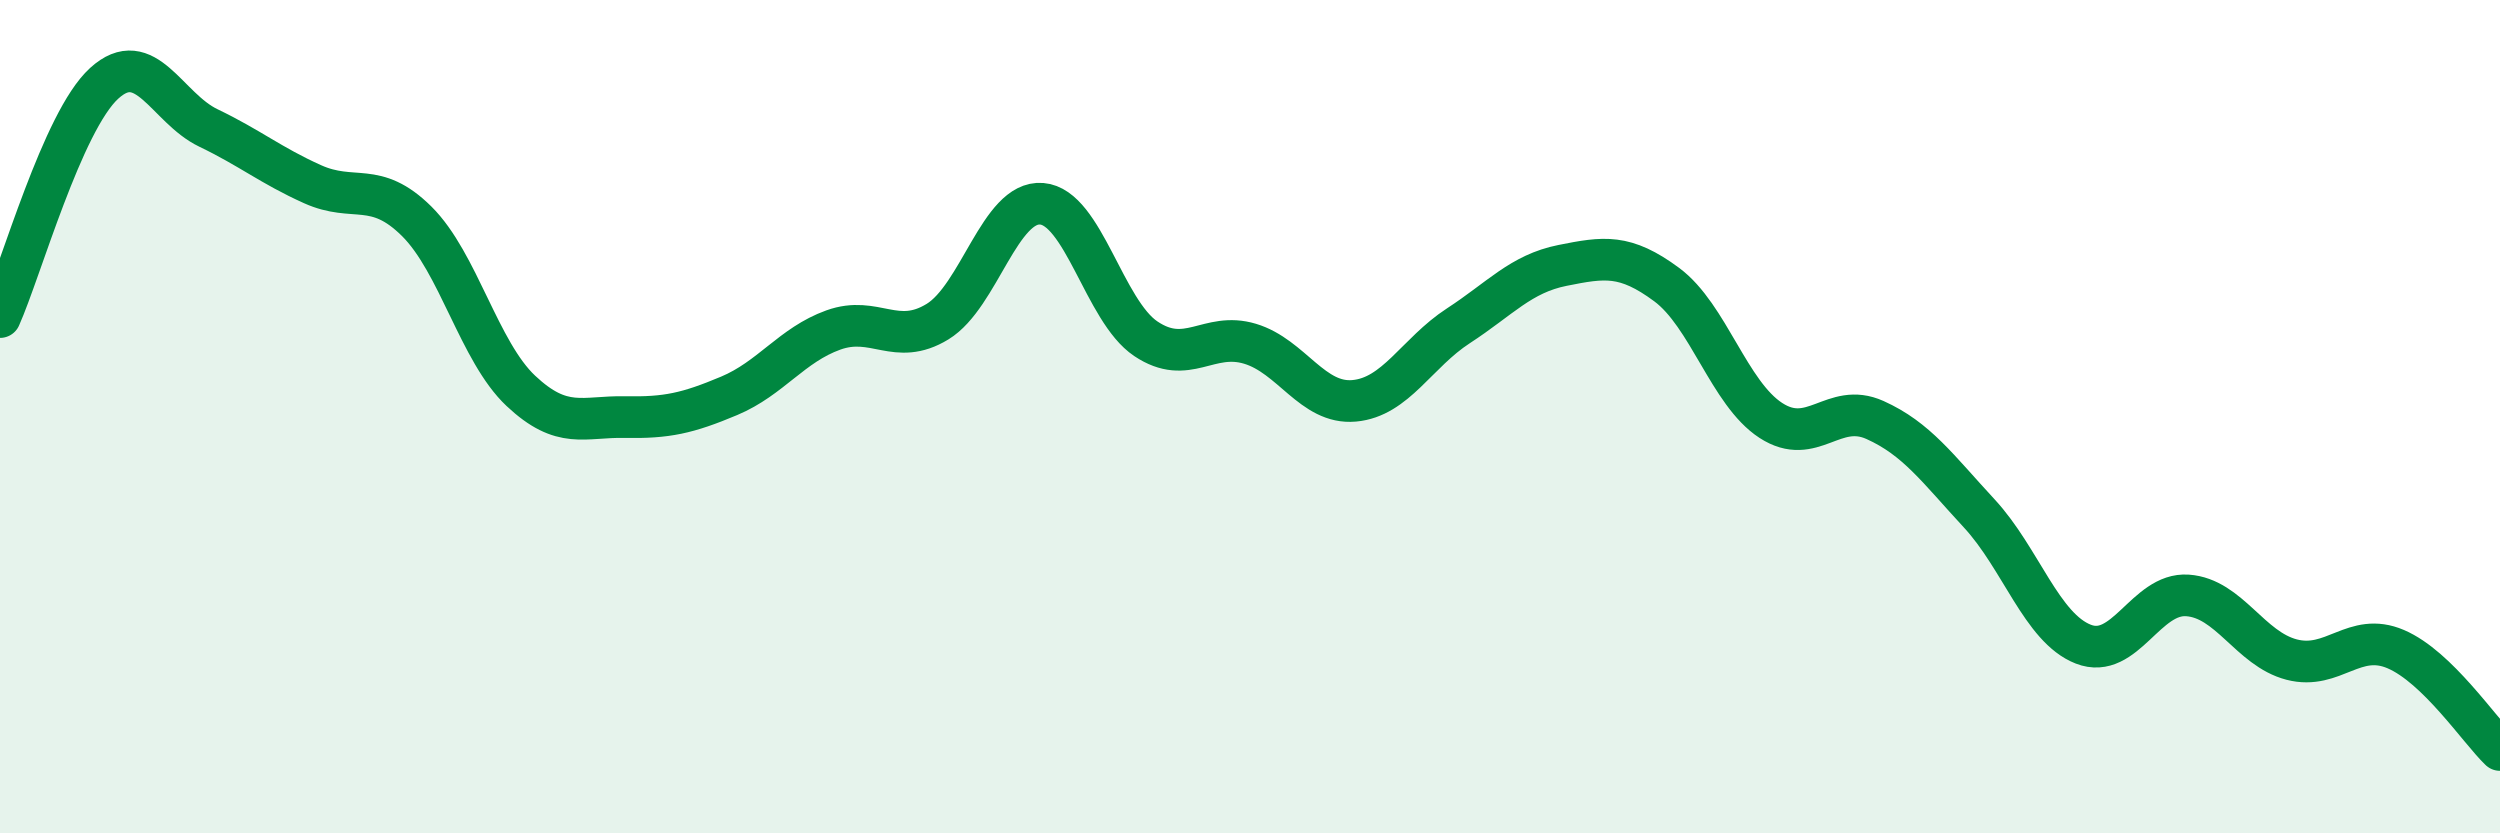
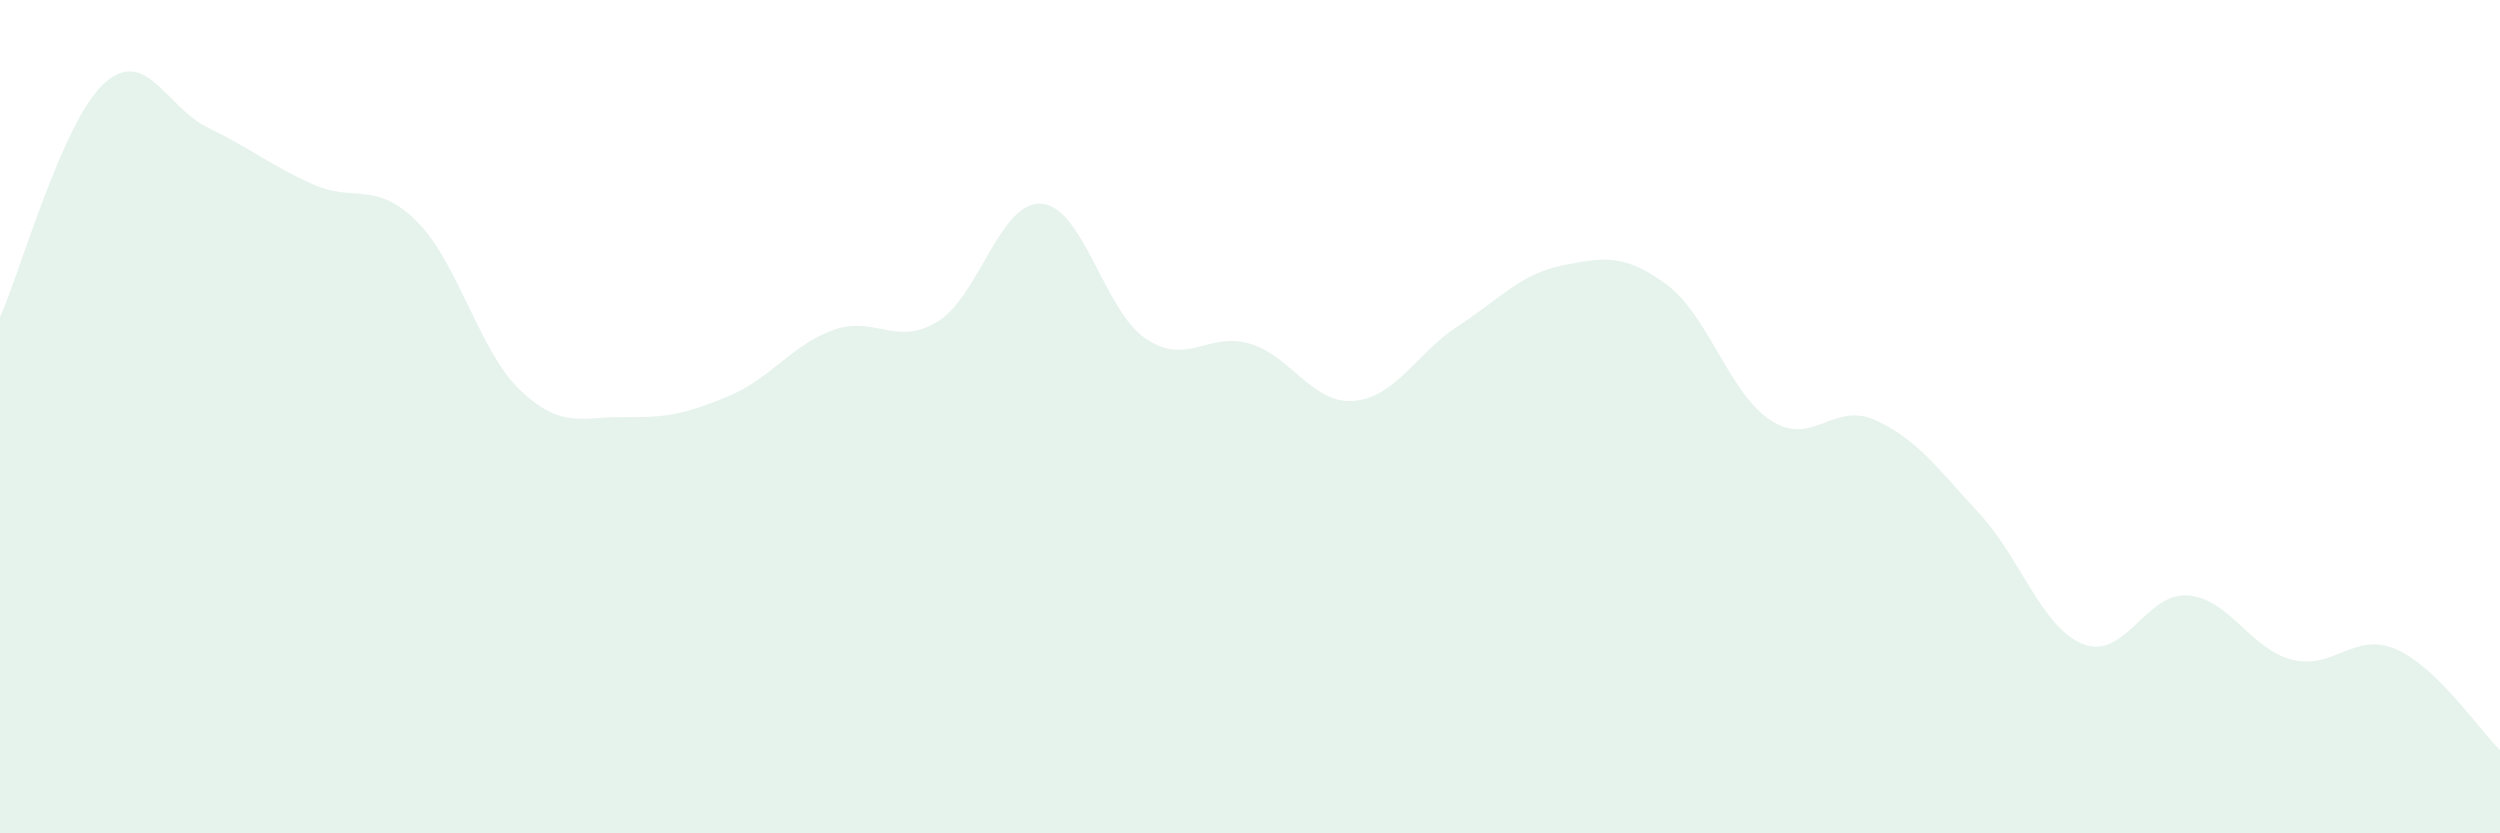
<svg xmlns="http://www.w3.org/2000/svg" width="60" height="20" viewBox="0 0 60 20">
-   <path d="M 0,7.61 C 0.5,6.49 1.5,2.91 2.5,2 C 3.5,1.09 4,2.59 5,3.07 C 6,3.55 6.5,3.97 7.5,4.42 C 8.5,4.87 9,4.32 10,5.31 C 11,6.3 11.5,8.44 12.5,9.38 C 13.5,10.32 14,9.99 15,10.01 C 16,10.03 16.5,9.92 17.5,9.5 C 18.5,9.08 19,8.28 20,7.92 C 21,7.56 21.5,8.33 22.5,7.72 C 23.5,7.11 24,4.81 25,4.89 C 26,4.97 26.5,7.46 27.5,8.13 C 28.5,8.8 29,7.95 30,8.25 C 31,8.55 31.5,9.71 32.5,9.62 C 33.5,9.53 34,8.47 35,7.82 C 36,7.17 36.5,6.57 37.5,6.37 C 38.5,6.17 39,6.09 40,6.83 C 41,7.57 41.5,9.44 42.5,10.09 C 43.5,10.74 44,9.63 45,10.08 C 46,10.53 46.5,11.24 47.5,12.32 C 48.5,13.4 49,15.07 50,15.46 C 51,15.85 51.5,14.22 52.5,14.29 C 53.5,14.36 54,15.57 55,15.83 C 56,16.09 56.5,15.15 57.5,15.58 C 58.5,16.01 59.5,17.52 60,18L60 20L0 20Z" fill="#008740" opacity="0.1" stroke-linecap="round" stroke-linejoin="round" />
-   <path d="M 0,7.61 C 0.5,6.49 1.5,2.91 2.5,2 C 3.5,1.09 4,2.59 5,3.07 C 6,3.55 6.5,3.97 7.5,4.42 C 8.5,4.87 9,4.32 10,5.31 C 11,6.3 11.5,8.44 12.5,9.38 C 13.5,10.32 14,9.99 15,10.01 C 16,10.03 16.5,9.92 17.5,9.5 C 18.5,9.08 19,8.28 20,7.92 C 21,7.56 21.5,8.33 22.5,7.72 C 23.5,7.11 24,4.81 25,4.89 C 26,4.97 26.5,7.46 27.5,8.13 C 28.5,8.8 29,7.95 30,8.25 C 31,8.55 31.5,9.71 32.5,9.62 C 33.5,9.53 34,8.47 35,7.82 C 36,7.17 36.5,6.57 37.5,6.37 C 38.5,6.17 39,6.09 40,6.83 C 41,7.57 41.5,9.44 42.5,10.09 C 43.5,10.74 44,9.63 45,10.08 C 46,10.53 46.5,11.24 47.5,12.32 C 48.5,13.4 49,15.07 50,15.46 C 51,15.85 51.5,14.22 52.5,14.29 C 53.5,14.36 54,15.57 55,15.83 C 56,16.09 56.5,15.15 57.5,15.58 C 58.5,16.01 59.5,17.52 60,18" stroke="#008740" stroke-width="1" fill="none" stroke-linecap="round" stroke-linejoin="round" />
+   <path d="M 0,7.61 C 0.5,6.49 1.5,2.91 2.5,2 C 3.5,1.09 4,2.59 5,3.07 C 6,3.55 6.5,3.97 7.5,4.42 C 8.5,4.87 9,4.32 10,5.31 C 11,6.3 11.5,8.44 12.5,9.38 C 13.5,10.32 14,9.99 15,10.01 C 16,10.03 16.5,9.92 17.5,9.5 C 18.5,9.08 19,8.28 20,7.92 C 21,7.56 21.5,8.33 22.5,7.72 C 23.5,7.11 24,4.81 25,4.89 C 26,4.97 26.5,7.46 27.5,8.13 C 28.5,8.8 29,7.95 30,8.25 C 31,8.55 31.5,9.71 32.5,9.62 C 33.5,9.53 34,8.47 35,7.82 C 36,7.17 36.5,6.57 37.5,6.37 C 38.5,6.17 39,6.09 40,6.83 C 41,7.57 41.5,9.44 42.5,10.09 C 43.5,10.74 44,9.63 45,10.08 C 46,10.53 46.5,11.24 47.5,12.32 C 48.5,13.4 49,15.07 50,15.46 C 51,15.85 51.5,14.22 52.5,14.29 C 53.5,14.36 54,15.57 55,15.83 C 56,16.09 56.5,15.15 57.5,15.58 C 58.5,16.01 59.5,17.52 60,18L60 20L0 20" fill="#008740" opacity="0.1" stroke-linecap="round" stroke-linejoin="round" />
</svg>